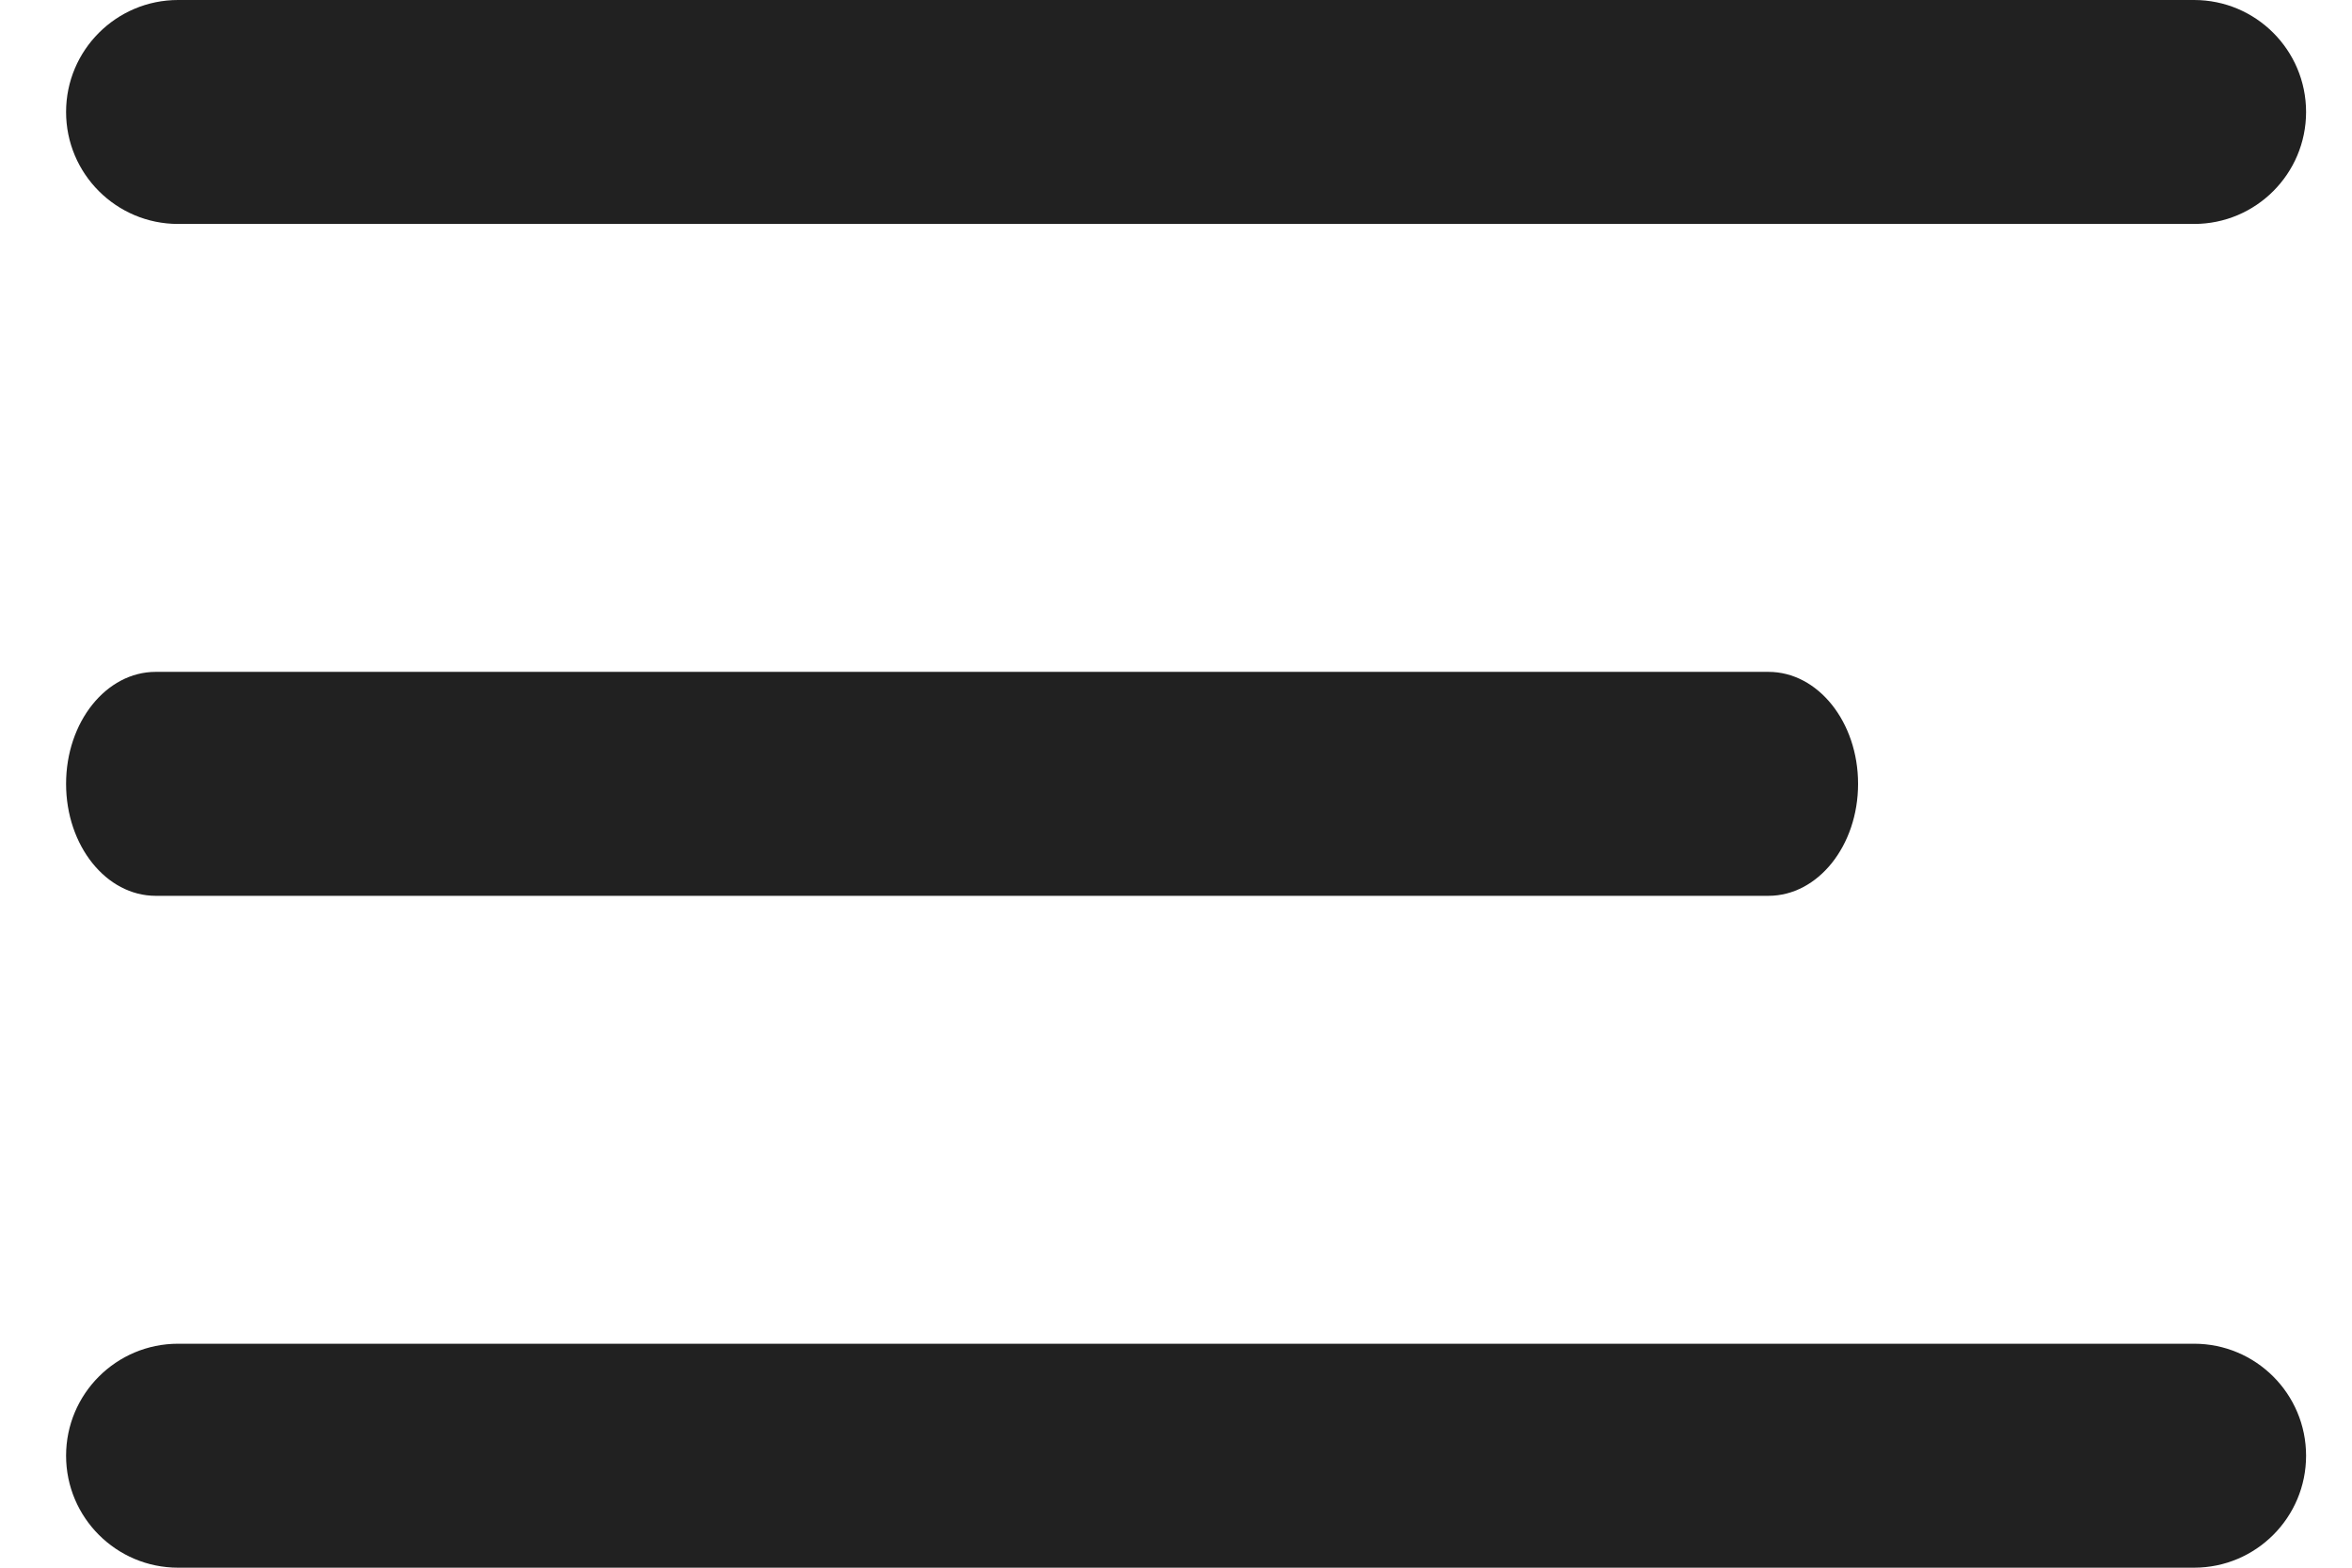
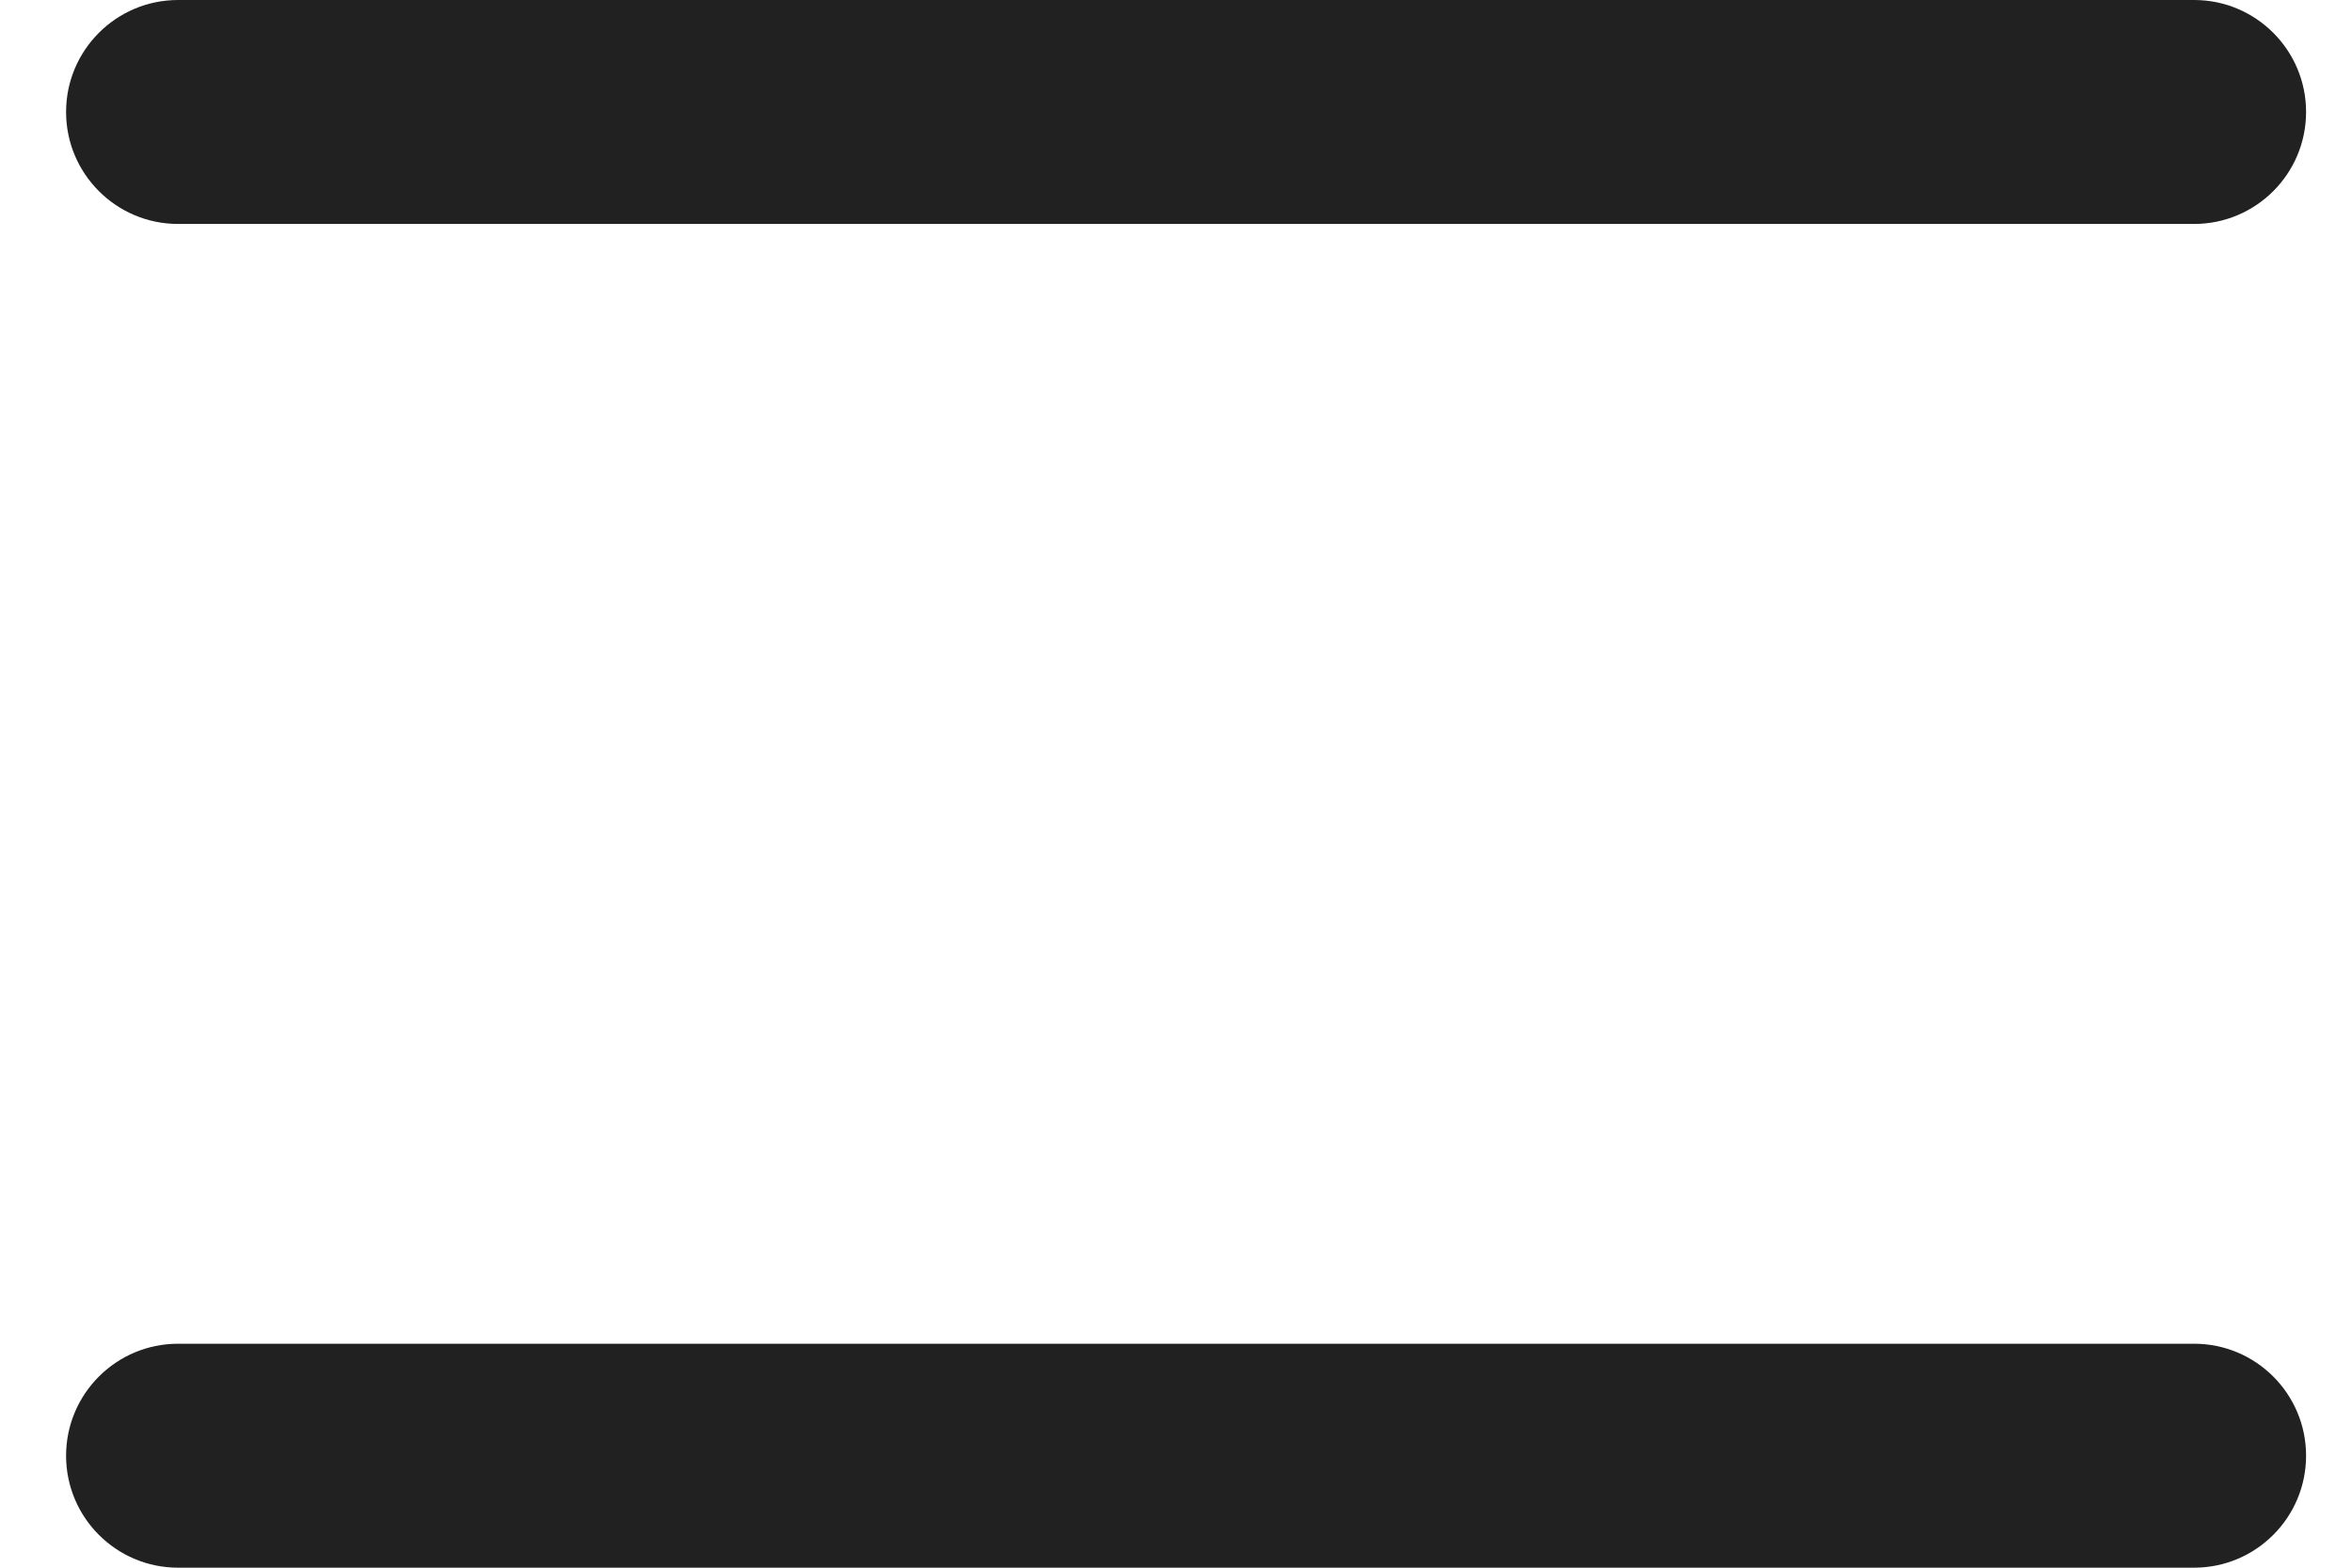
<svg xmlns="http://www.w3.org/2000/svg" width="21" height="14" viewBox="0 0 21 14" fill="none">
  <path fill-rule="evenodd" clip-rule="evenodd" d="M20.59 1C20.59 0.448 20.142 0 19.59 0H1.59C1.038 0 0.59 0.448 0.59 1C0.59 1.552 1.038 2 1.59 2H19.59C20.142 2 20.59 1.552 20.59 1Z" fill="#212121" />
-   <path fill-rule="evenodd" clip-rule="evenodd" d="M16.59 7C16.59 6.448 16.232 6 15.79 6H1.39C0.948 6 0.59 6.448 0.59 7C0.59 7.552 0.948 8 1.39 8H15.79C16.232 8 16.59 7.552 16.59 7Z" fill="#212121" />
  <path fill-rule="evenodd" clip-rule="evenodd" d="M20.59 13C20.59 12.448 20.142 12 19.59 12H1.59C1.038 12 0.59 12.448 0.59 13C0.59 13.552 1.038 14 1.59 14H19.59C20.142 14 20.59 13.552 20.59 13Z" fill="#212121" />
</svg>